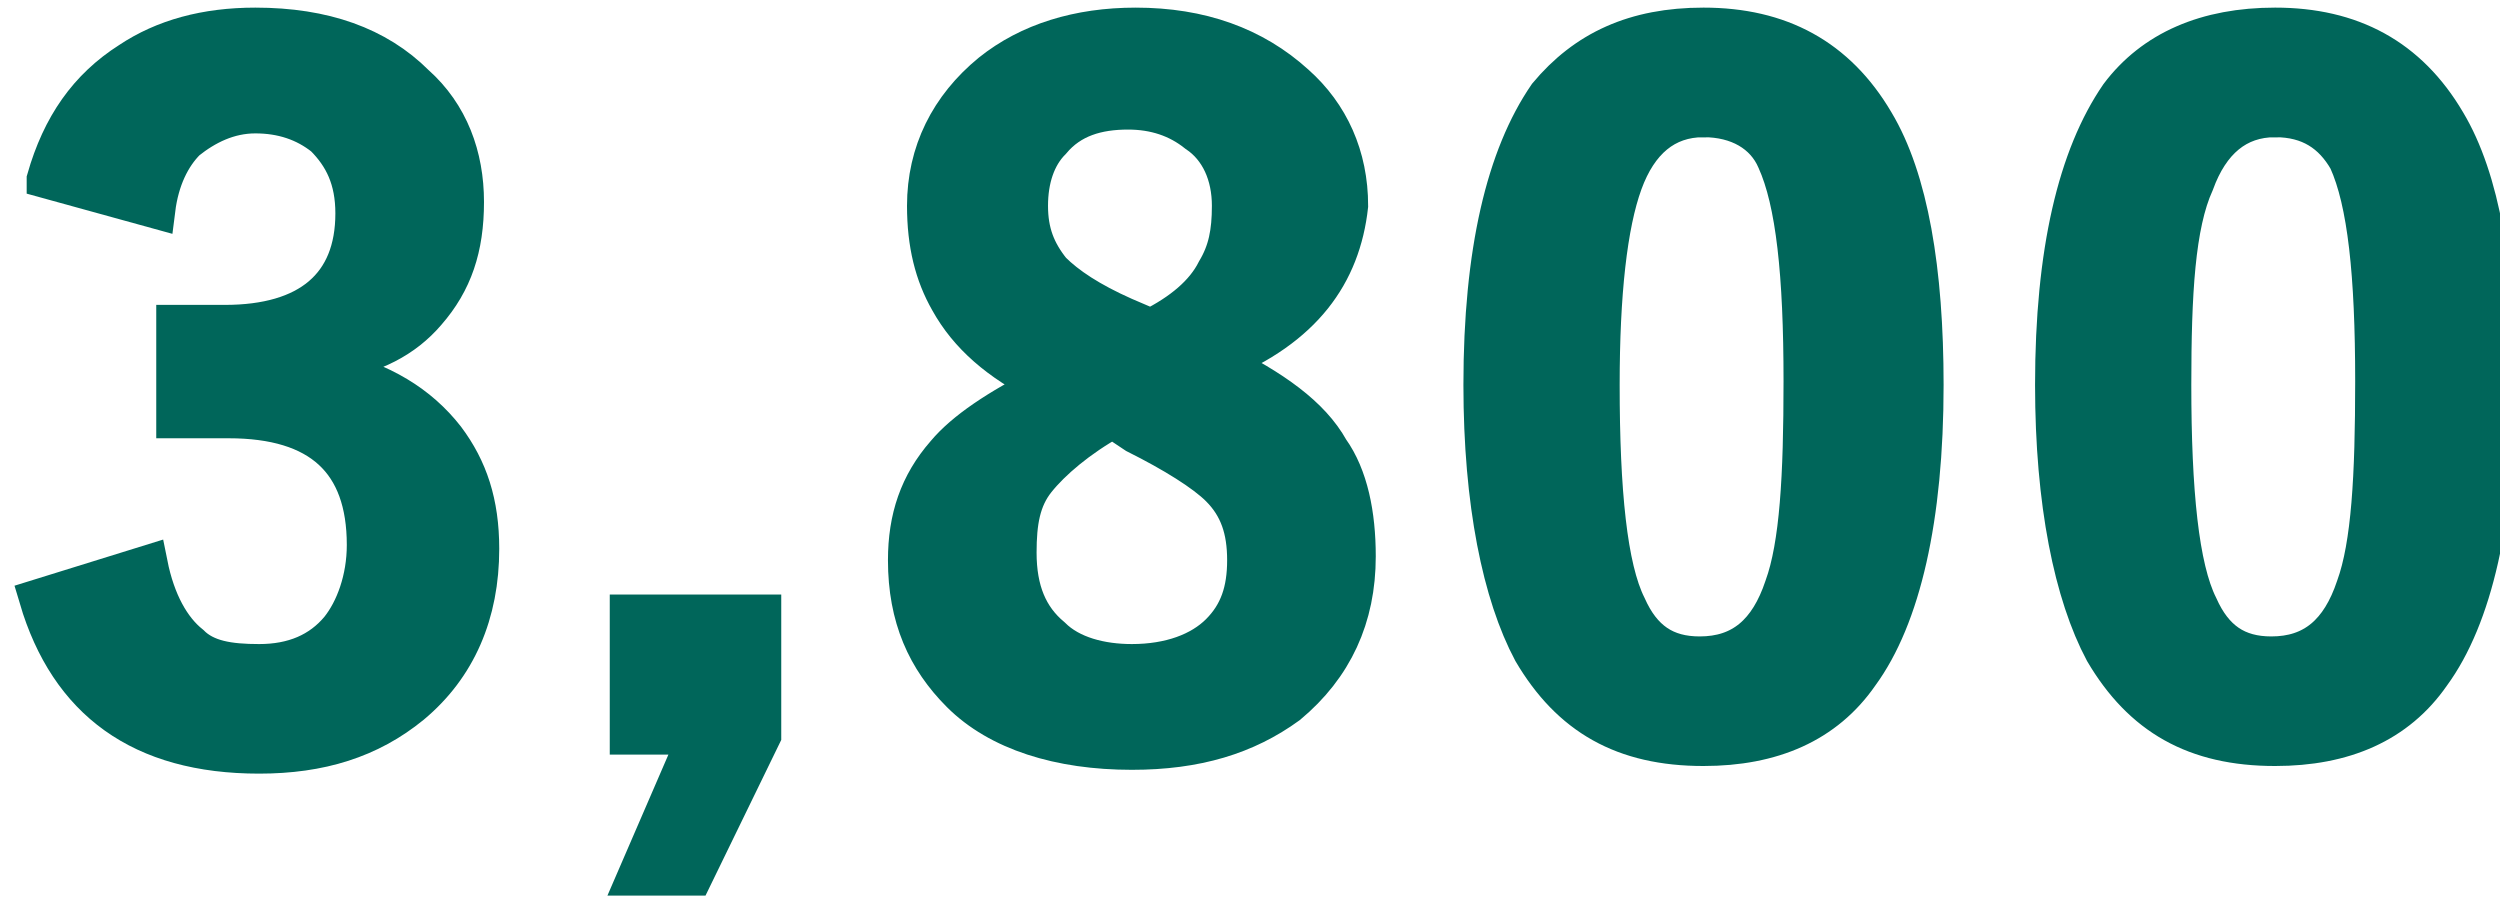
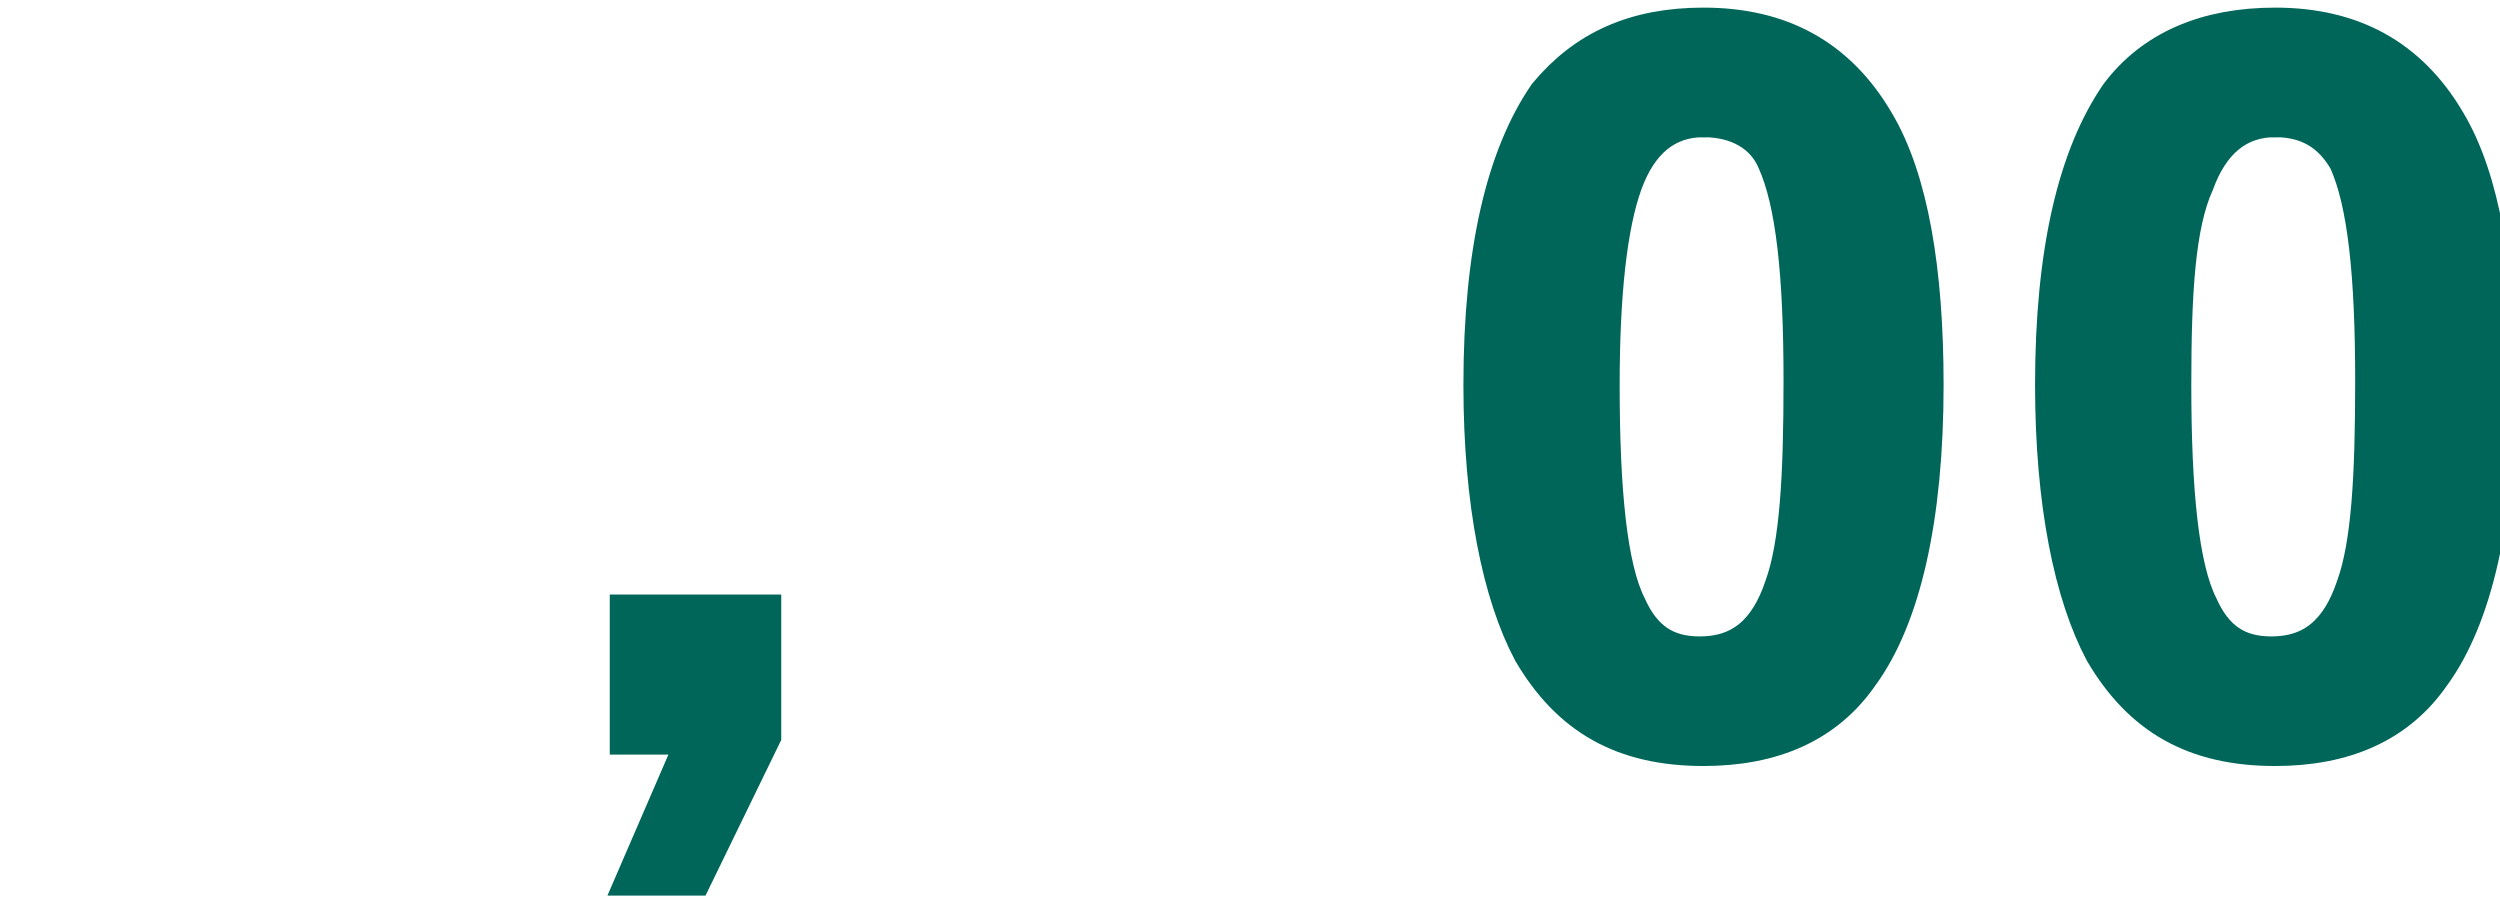
<svg xmlns="http://www.w3.org/2000/svg" id="_レイヤー_1" width="65.6" height="24" viewBox="0 0 65.6 24">
  <defs>
    <style>.cls-1{fill:#00665a;stroke:#00665a;stroke-miterlimit:10;}</style>
  </defs>
-   <path class="cls-1" d="M1.2,4.7c.4-1.4,1.1-2.4,2.2-3.1.9-.6,2-.9,3.3-.9,1.8,0,3.2.5,4.2,1.5.9.8,1.3,1.9,1.3,3.1s-.3,2.1-1,2.9c-.6.7-1.4,1.1-2.5,1.3v.2c1.3.3,2.3.9,3,1.8.6.8.9,1.7.9,2.9,0,1.7-.6,3.1-1.8,4.1-1.1.9-2.4,1.3-4,1.3-3.1,0-5-1.4-5.8-4.1l2.9-.9c.2,1,.6,1.7,1.1,2.1.4.4,1,.5,1.8.5.9,0,1.6-.3,2.1-.9.4-.5.7-1.3.7-2.2,0-2.2-1.2-3.3-3.6-3.3h-1.4v-2.5h1.3c2.2,0,3.4-1,3.4-2.9,0-.9-.3-1.5-.8-2-.5-.4-1.1-.6-1.8-.6s-1.3.3-1.8.7c-.4.4-.7,1-.8,1.8l-2.9-.8Z" />
  <path class="cls-1" d="M20,16.1v3.2l-1.8,3.7h-1.5l1.6-3.7h-1.8v-3.2h3.5Z" />
-   <path class="cls-1" d="M32,9.5c1.4.7,2.4,1.4,2.9,2.3.5.7.7,1.7.7,2.8,0,1.6-.6,2.9-1.8,3.9-1.1.8-2.4,1.2-4.1,1.2-1.9,0-3.5-.5-4.5-1.5-.9-.9-1.4-2-1.4-3.5,0-1.1.3-2,1-2.8.5-.6,1.4-1.2,2.6-1.8-1.2-.6-2-1.3-2.5-2.2-.4-.7-.6-1.5-.6-2.5,0-1.4.6-2.6,1.7-3.5,1-.8,2.3-1.2,3.8-1.2,1.7,0,3.1.5,4.2,1.5.9.8,1.4,1.9,1.4,3.2-.2,1.8-1.2,3.2-3.4,4.1ZM29.2,11c-.9.5-1.6,1.1-2,1.6s-.5,1.1-.5,1.9c0,1,.3,1.7.9,2.2.5.5,1.3.7,2.1.7,1,0,1.8-.3,2.3-.8s.7-1.1.7-1.9-.2-1.4-.7-1.9c-.4-.4-1.2-.9-2.2-1.4l-.6-.4ZM30.2,8.6c.8-.4,1.4-.9,1.7-1.5.3-.5.4-1,.4-1.7,0-.8-.3-1.5-.9-1.9-.5-.4-1.1-.6-1.8-.6-.8,0-1.5.2-2,.8-.4.4-.6,1-.6,1.7s.2,1.2.6,1.7c.4.4,1,.8,1.9,1.2l.7.3Z" />
  <path class="cls-1" d="M44.7.7c2,0,3.5.8,4.5,2.5.9,1.5,1.3,3.9,1.3,6.9,0,3.5-.6,6.1-1.7,7.6-.9,1.3-2.3,1.9-4.1,1.9-2.1,0-3.5-.8-4.5-2.5-.8-1.5-1.3-3.9-1.3-7,0-3.5.6-6,1.7-7.6,1-1.2,2.3-1.8,4.1-1.8ZM44.7,3.1c-1,0-1.7.6-2.1,1.7-.4,1.1-.6,2.9-.6,5.3,0,2.8.2,4.8.7,5.8.4.9,1,1.3,1.9,1.3,1.1,0,1.8-.6,2.2-1.8.4-1.1.5-2.9.5-5.4,0-2.8-.2-4.7-.7-5.8-.3-.7-1-1.1-1.9-1.1Z" />
-   <path class="cls-1" d="M59.7.7c2,0,3.5.8,4.5,2.5.9,1.5,1.3,3.9,1.3,6.9,0,3.5-.6,6.1-1.7,7.6-.9,1.3-2.3,1.9-4.1,1.9-2.1,0-3.5-.8-4.5-2.5-.8-1.5-1.3-3.9-1.3-7,0-3.5.6-6,1.7-7.6.9-1.2,2.3-1.8,4.1-1.8ZM59.7,3.1c-1,0-1.7.6-2.1,1.7-.5,1.1-.6,2.9-.6,5.3,0,2.8.2,4.8.7,5.8.4.9,1,1.3,1.9,1.3,1.1,0,1.8-.6,2.2-1.8.4-1.1.5-2.9.5-5.4,0-2.8-.2-4.7-.7-5.8-.4-.7-1-1.1-1.9-1.1Z" />
+   <path class="cls-1" d="M59.7.7c2,0,3.5.8,4.5,2.5.9,1.5,1.3,3.9,1.3,6.9,0,3.5-.6,6.1-1.7,7.6-.9,1.3-2.3,1.9-4.1,1.9-2.1,0-3.5-.8-4.5-2.5-.8-1.5-1.3-3.9-1.3-7,0-3.5.6-6,1.7-7.6.9-1.2,2.3-1.8,4.1-1.8M59.7,3.1c-1,0-1.7.6-2.1,1.7-.5,1.1-.6,2.9-.6,5.3,0,2.8.2,4.8.7,5.8.4.9,1,1.3,1.9,1.3,1.1,0,1.8-.6,2.2-1.8.4-1.1.5-2.9.5-5.4,0-2.8-.2-4.7-.7-5.8-.4-.7-1-1.1-1.9-1.1Z" />
</svg>